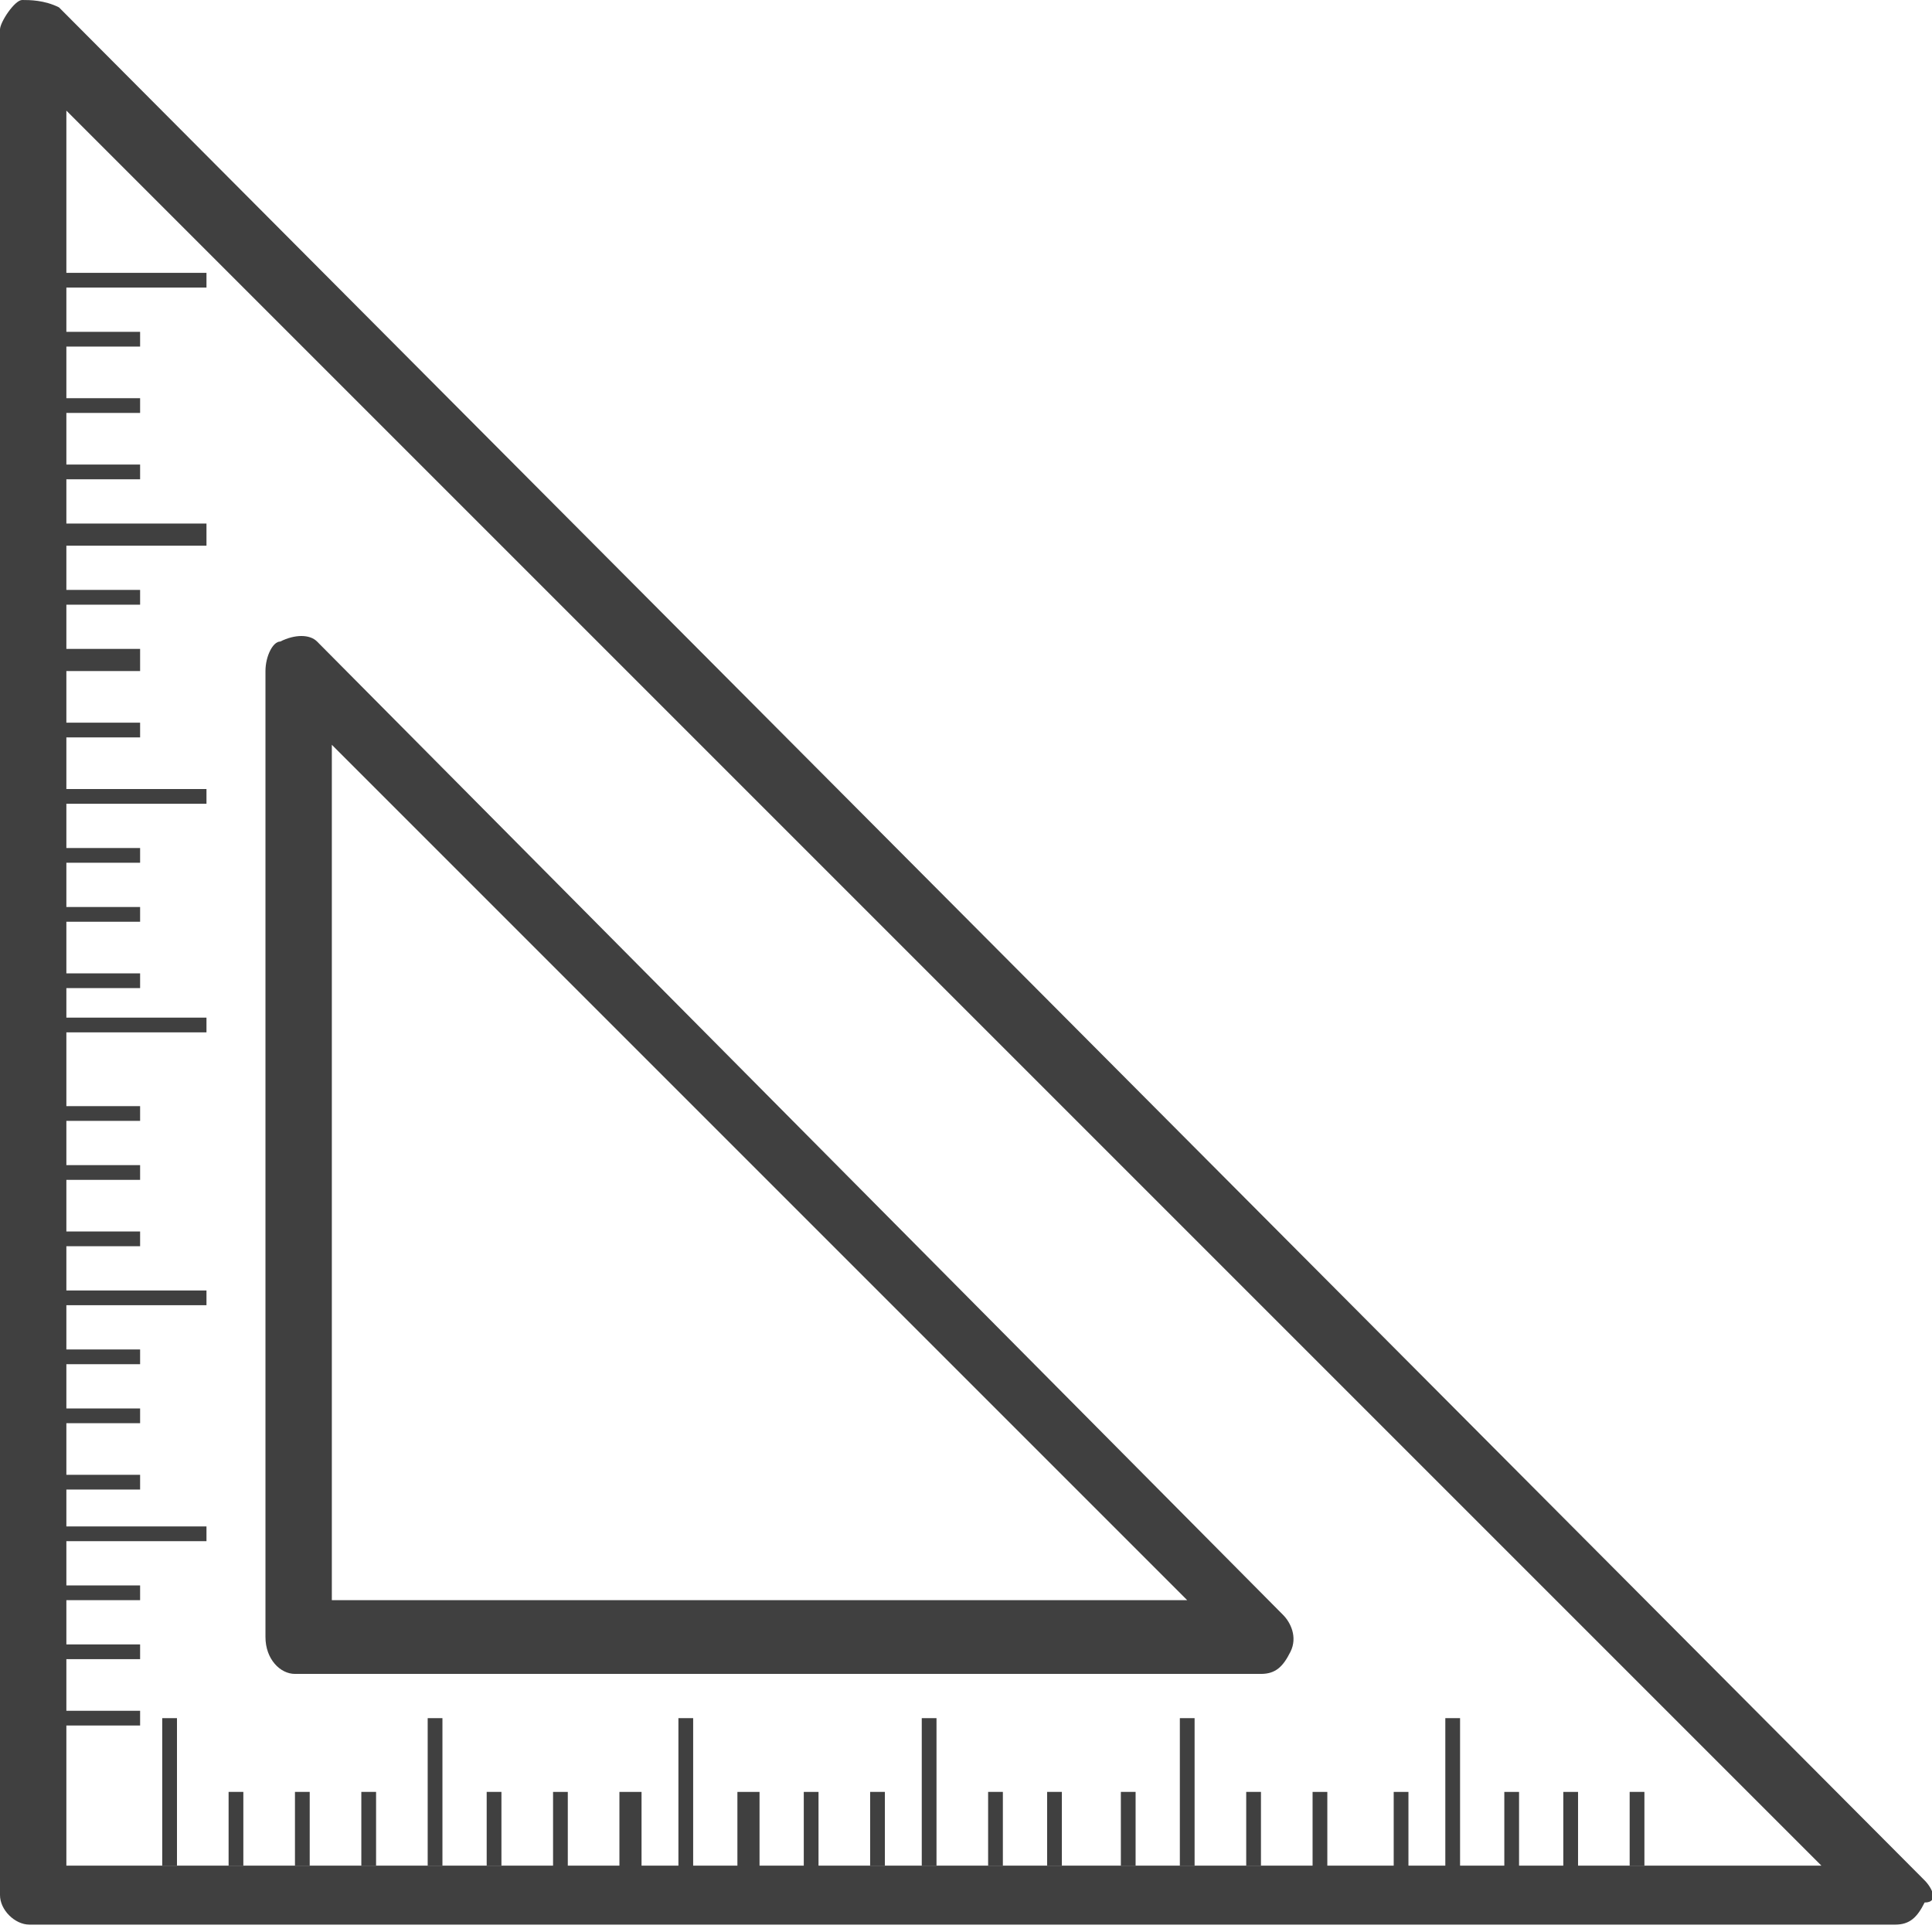
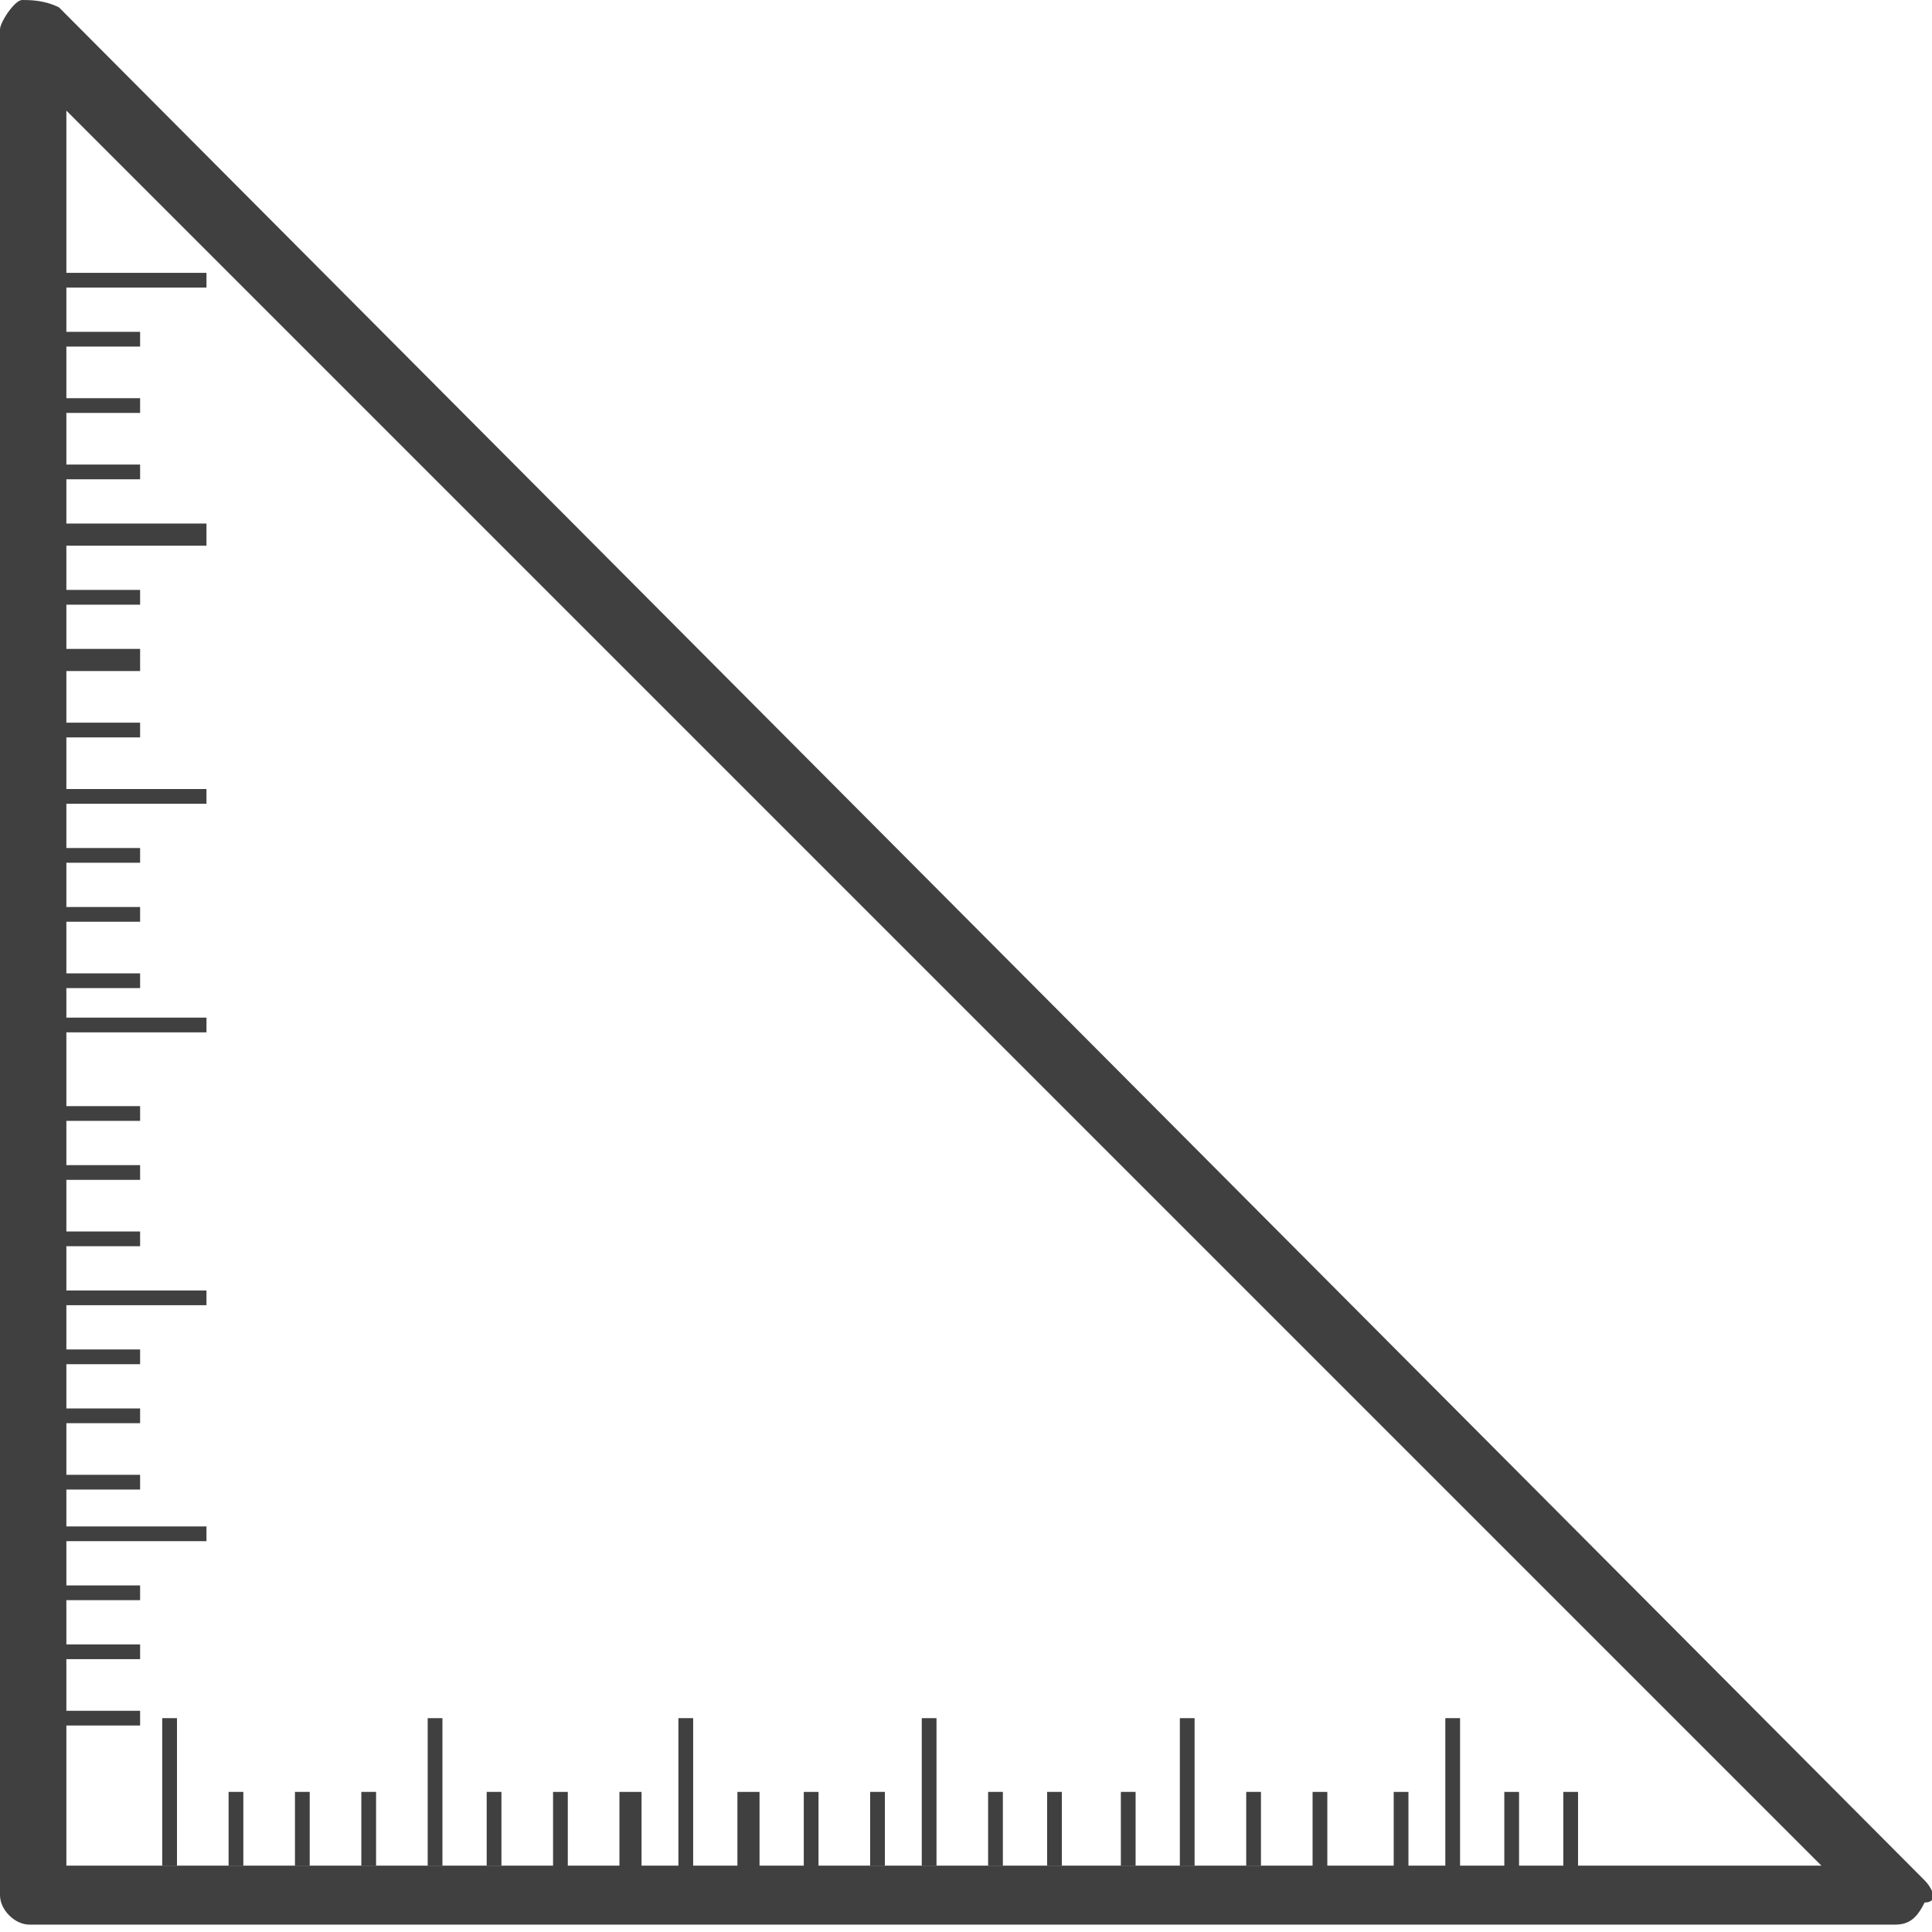
<svg xmlns="http://www.w3.org/2000/svg" version="1.1" id="Capa_1" x="0px" y="0px" viewBox="0 0 26.2 26.2" style="enable-background:new 0 0 26.2 26.2;" xml:space="preserve">
  <style type="text/css"> .st0{fill:#404040;} </style>
  <g>
    <g>
      <path class="st0" d="M26.1,25.5L0.8,0.1C0.6,0,0.4,0,0.3,0S0,0.3,0,0.4v25.3c0,0.2,0.2,0.4,0.4,0.4h25.3c0.2,0,0.3-0.1,0.4-0.3 C26.3,25.8,26.2,25.6,26.1,25.5z M22.1,25.3L22.1,25.3h-0.7v-1h-0.2v1h-0.6v-1h-0.2v1h-0.6v-2l-0.2,0v2h-0.5v-1h-0.2v1H18v-1 l-0.2,0v1h-2.6h-1.6h-1.8h-0.1h-0.6l0-1h-0.2v1h-0.6v-1H10v1H9.4v-2l-0.2,0v2H8.7v-1H8.4v1H7.7v-1l-0.2,0v1H4.9H3.3H0.9v-1.9h1 v-0.2l-1,0v-0.7l1,0v-0.2h-1v-0.6h1v-0.2h-1v-0.6h1.9v-0.2H0.9v-0.5h1v-0.2h-1v-0.7h1v-0.2h-1v-0.6h1v-0.2h-1v-0.6h1.9v-0.2H0.9 v-0.6h1v-0.2h-1v-0.7h1v-0.2h-1v-0.6h1v-0.2h-1V14h1.9v-0.2l-1.9,0v-0.4l1,0v-0.2h-1v-0.7l1,0v-0.2h-1v-0.6h1v-0.2h-1v-0.6h1.9 v-0.2H0.9V10h1V9.8h-1V9.1h1V8.8h-1V8.2h1V8h-1V7.4h1.9V7.1H0.9V6.5h1V6.3h-1V5.6h1V5.4h-1V4.7h1V4.5h-1V3.9h1.9V3.7l-1.9,0V1.5 l23.8,23.8C24.7,25.3,22.1,25.3,22.1,25.3z" />
-       <path class="st0" d="M4,22.7h13.1c0.2,0,0.3-0.1,0.4-0.3c0.1-0.2,0-0.4-0.1-0.5L4.3,8.7C4.2,8.6,4,8.6,3.8,8.7 C3.7,8.7,3.6,8.9,3.6,9.1v13.1C3.6,22.5,3.8,22.7,4,22.7z M4.5,10.1l11.6,11.6H4.5V10.1z" />
      <polygon class="st0" points="4.4,25.3 4.9,25.3 4.9,25.3 " />
      <polygon class="st0" points="3.3,25.3 3.3,25.3 3.8,25.3 " />
      <rect x="3.1" y="24.3" class="st0" width="0.2" height="1" />
      <rect x="2.2" y="23.3" class="st0" width="0.2" height="2" />
      <rect x="11.8" y="24.3" class="st0" width="0.2" height="1" />
      <rect x="4" y="24.3" class="st0" width="0.2" height="1" />
      <rect x="5.8" y="23.3" class="st0" width="0.2" height="2" />
      <rect x="6.6" y="24.3" class="st0" width="0.2" height="1" />
      <rect x="4.9" y="24.3" class="st0" width="0.2" height="1" />
      <polygon class="st0" points="14.6,25.3 15.2,25.3 15.2,25.3 " />
      <polygon class="st0" points="13.6,25.3 13.6,25.3 14.1,25.3 " />
      <rect x="13.4" y="24.3" class="st0" width="0.2" height="1" />
      <rect x="12.5" y="23.3" class="st0" width="0.2" height="2" />
-       <rect x="22.1" y="24.3" class="st0" width="0.2" height="1" />
      <rect x="14.2" y="24.3" class="st0" width="0.2" height="1" />
      <rect x="16.9" y="24.3" class="st0" width="0.2" height="1" />
      <rect x="16" y="23.3" class="st0" width="0.2" height="2" />
      <rect x="15.2" y="24.3" class="st0" width="0.2" height="1" />
    </g>
  </g>
</svg>